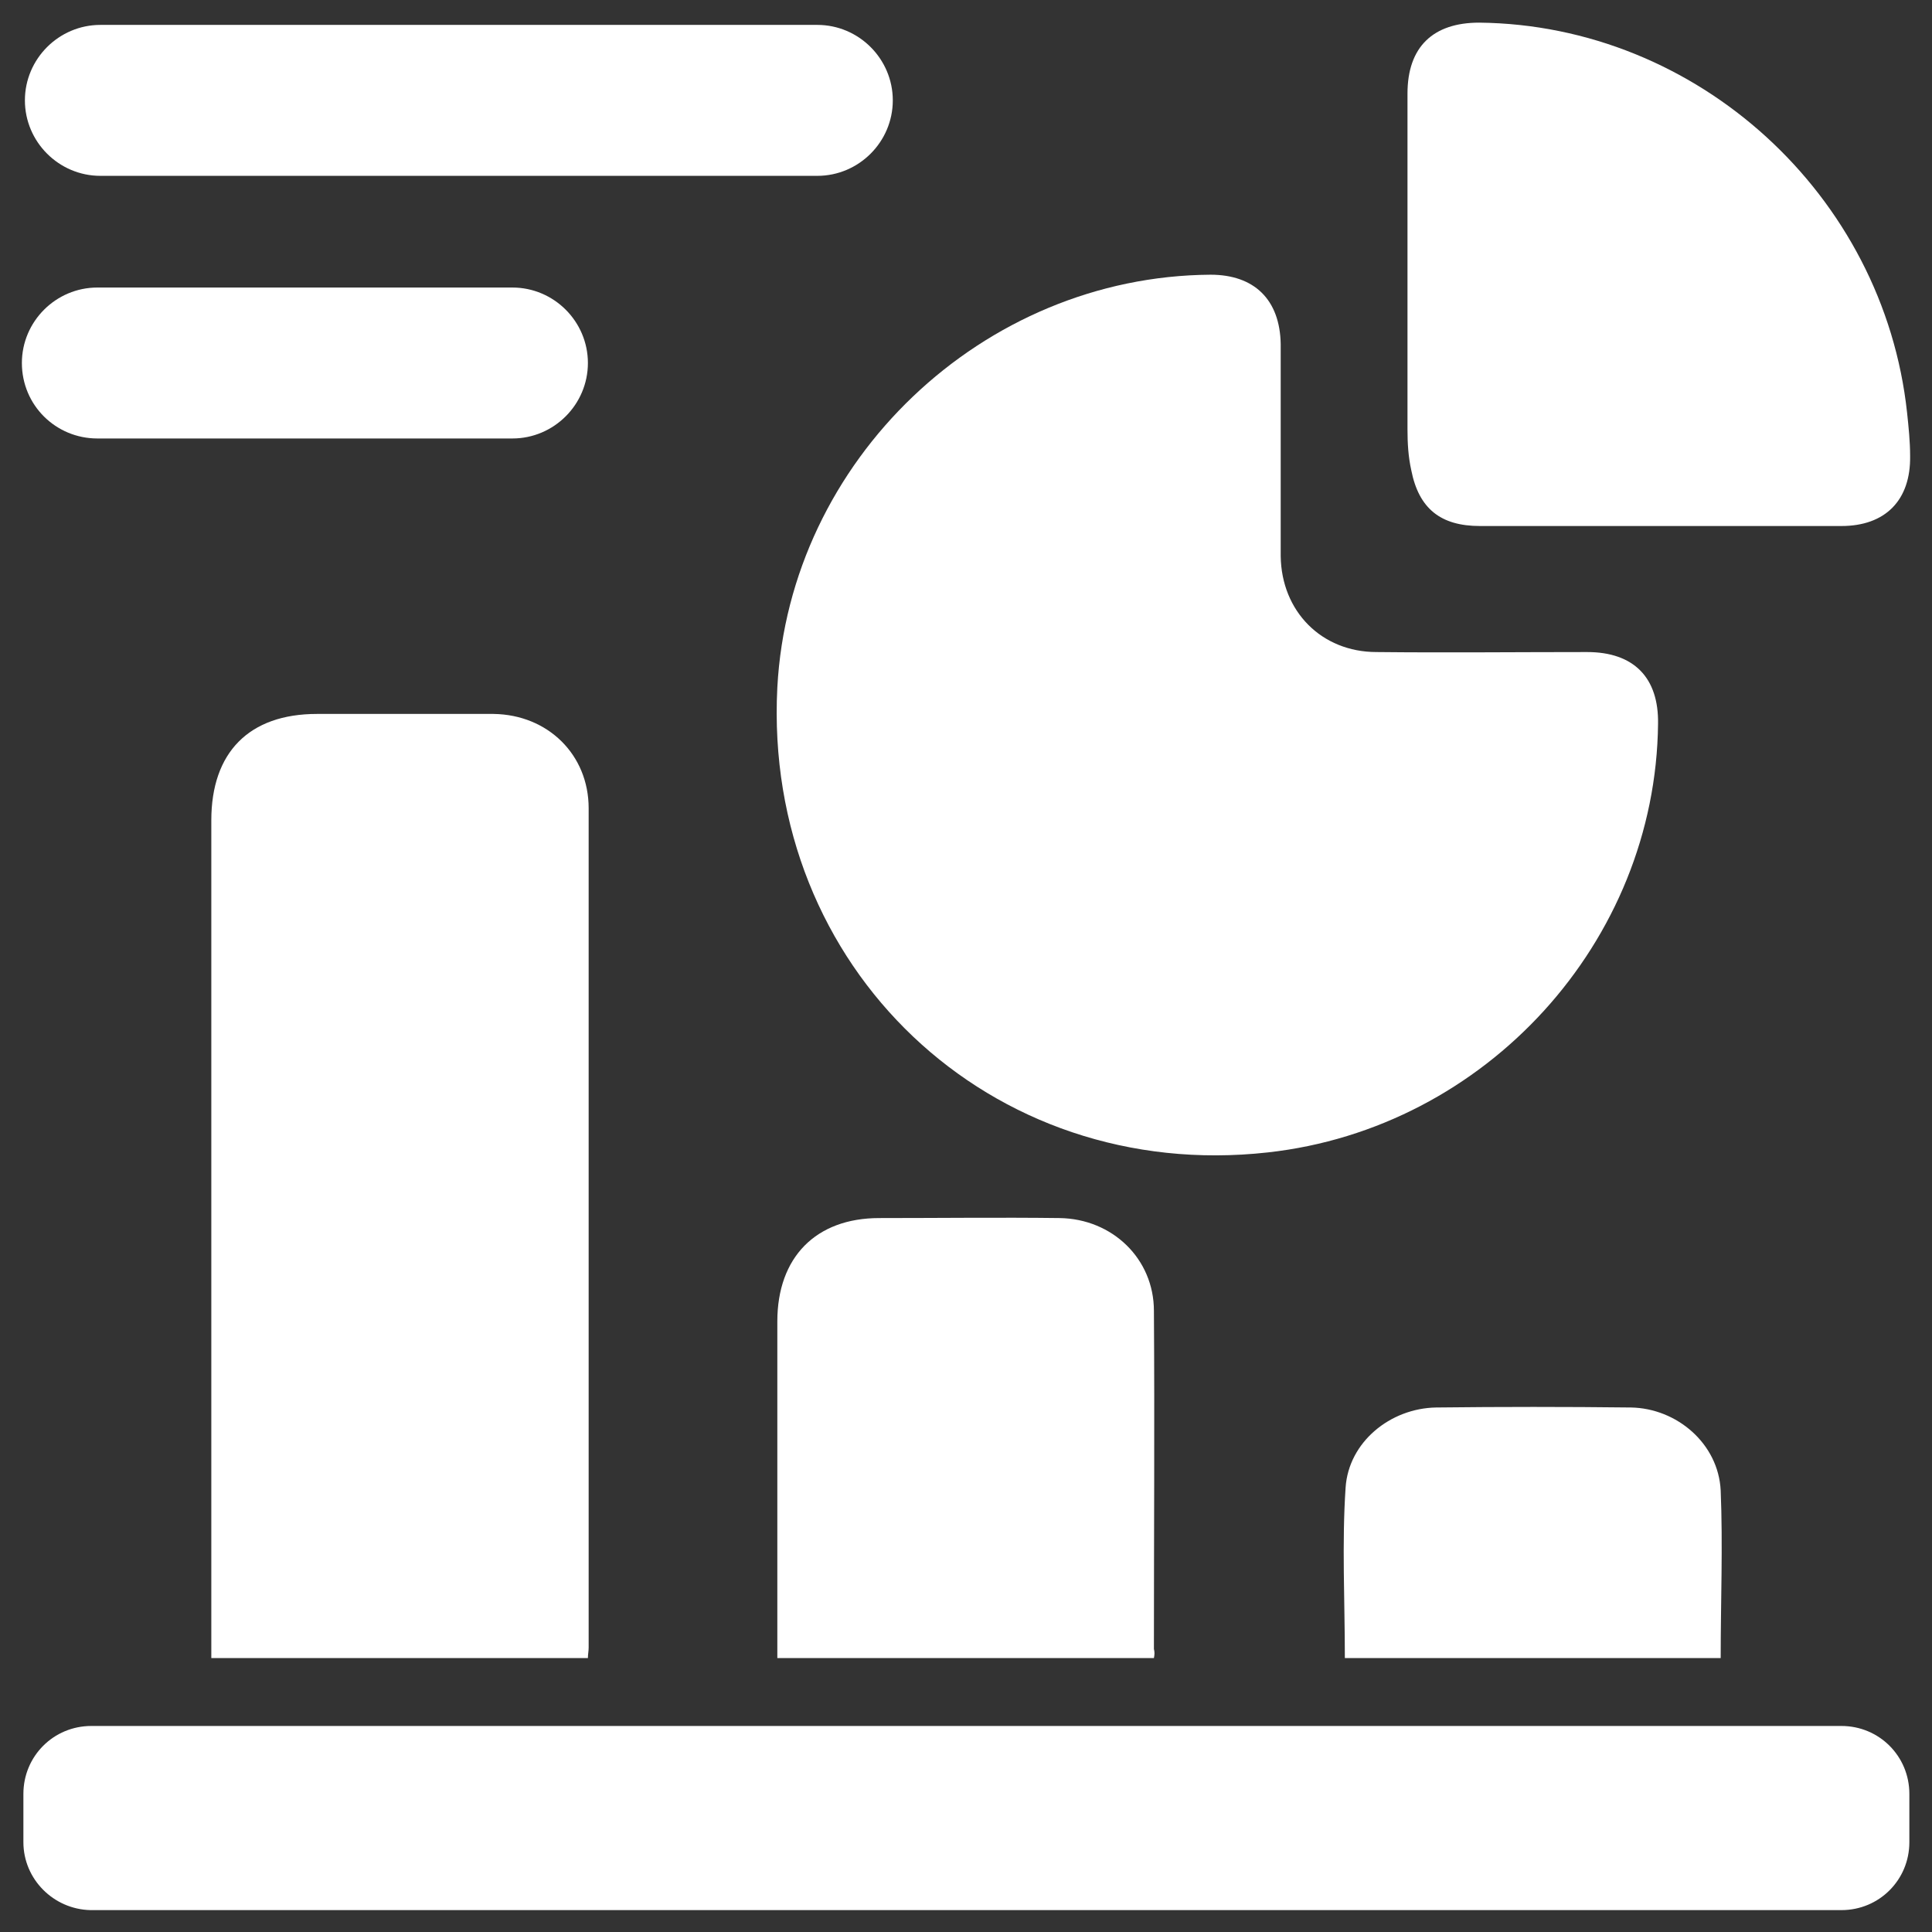
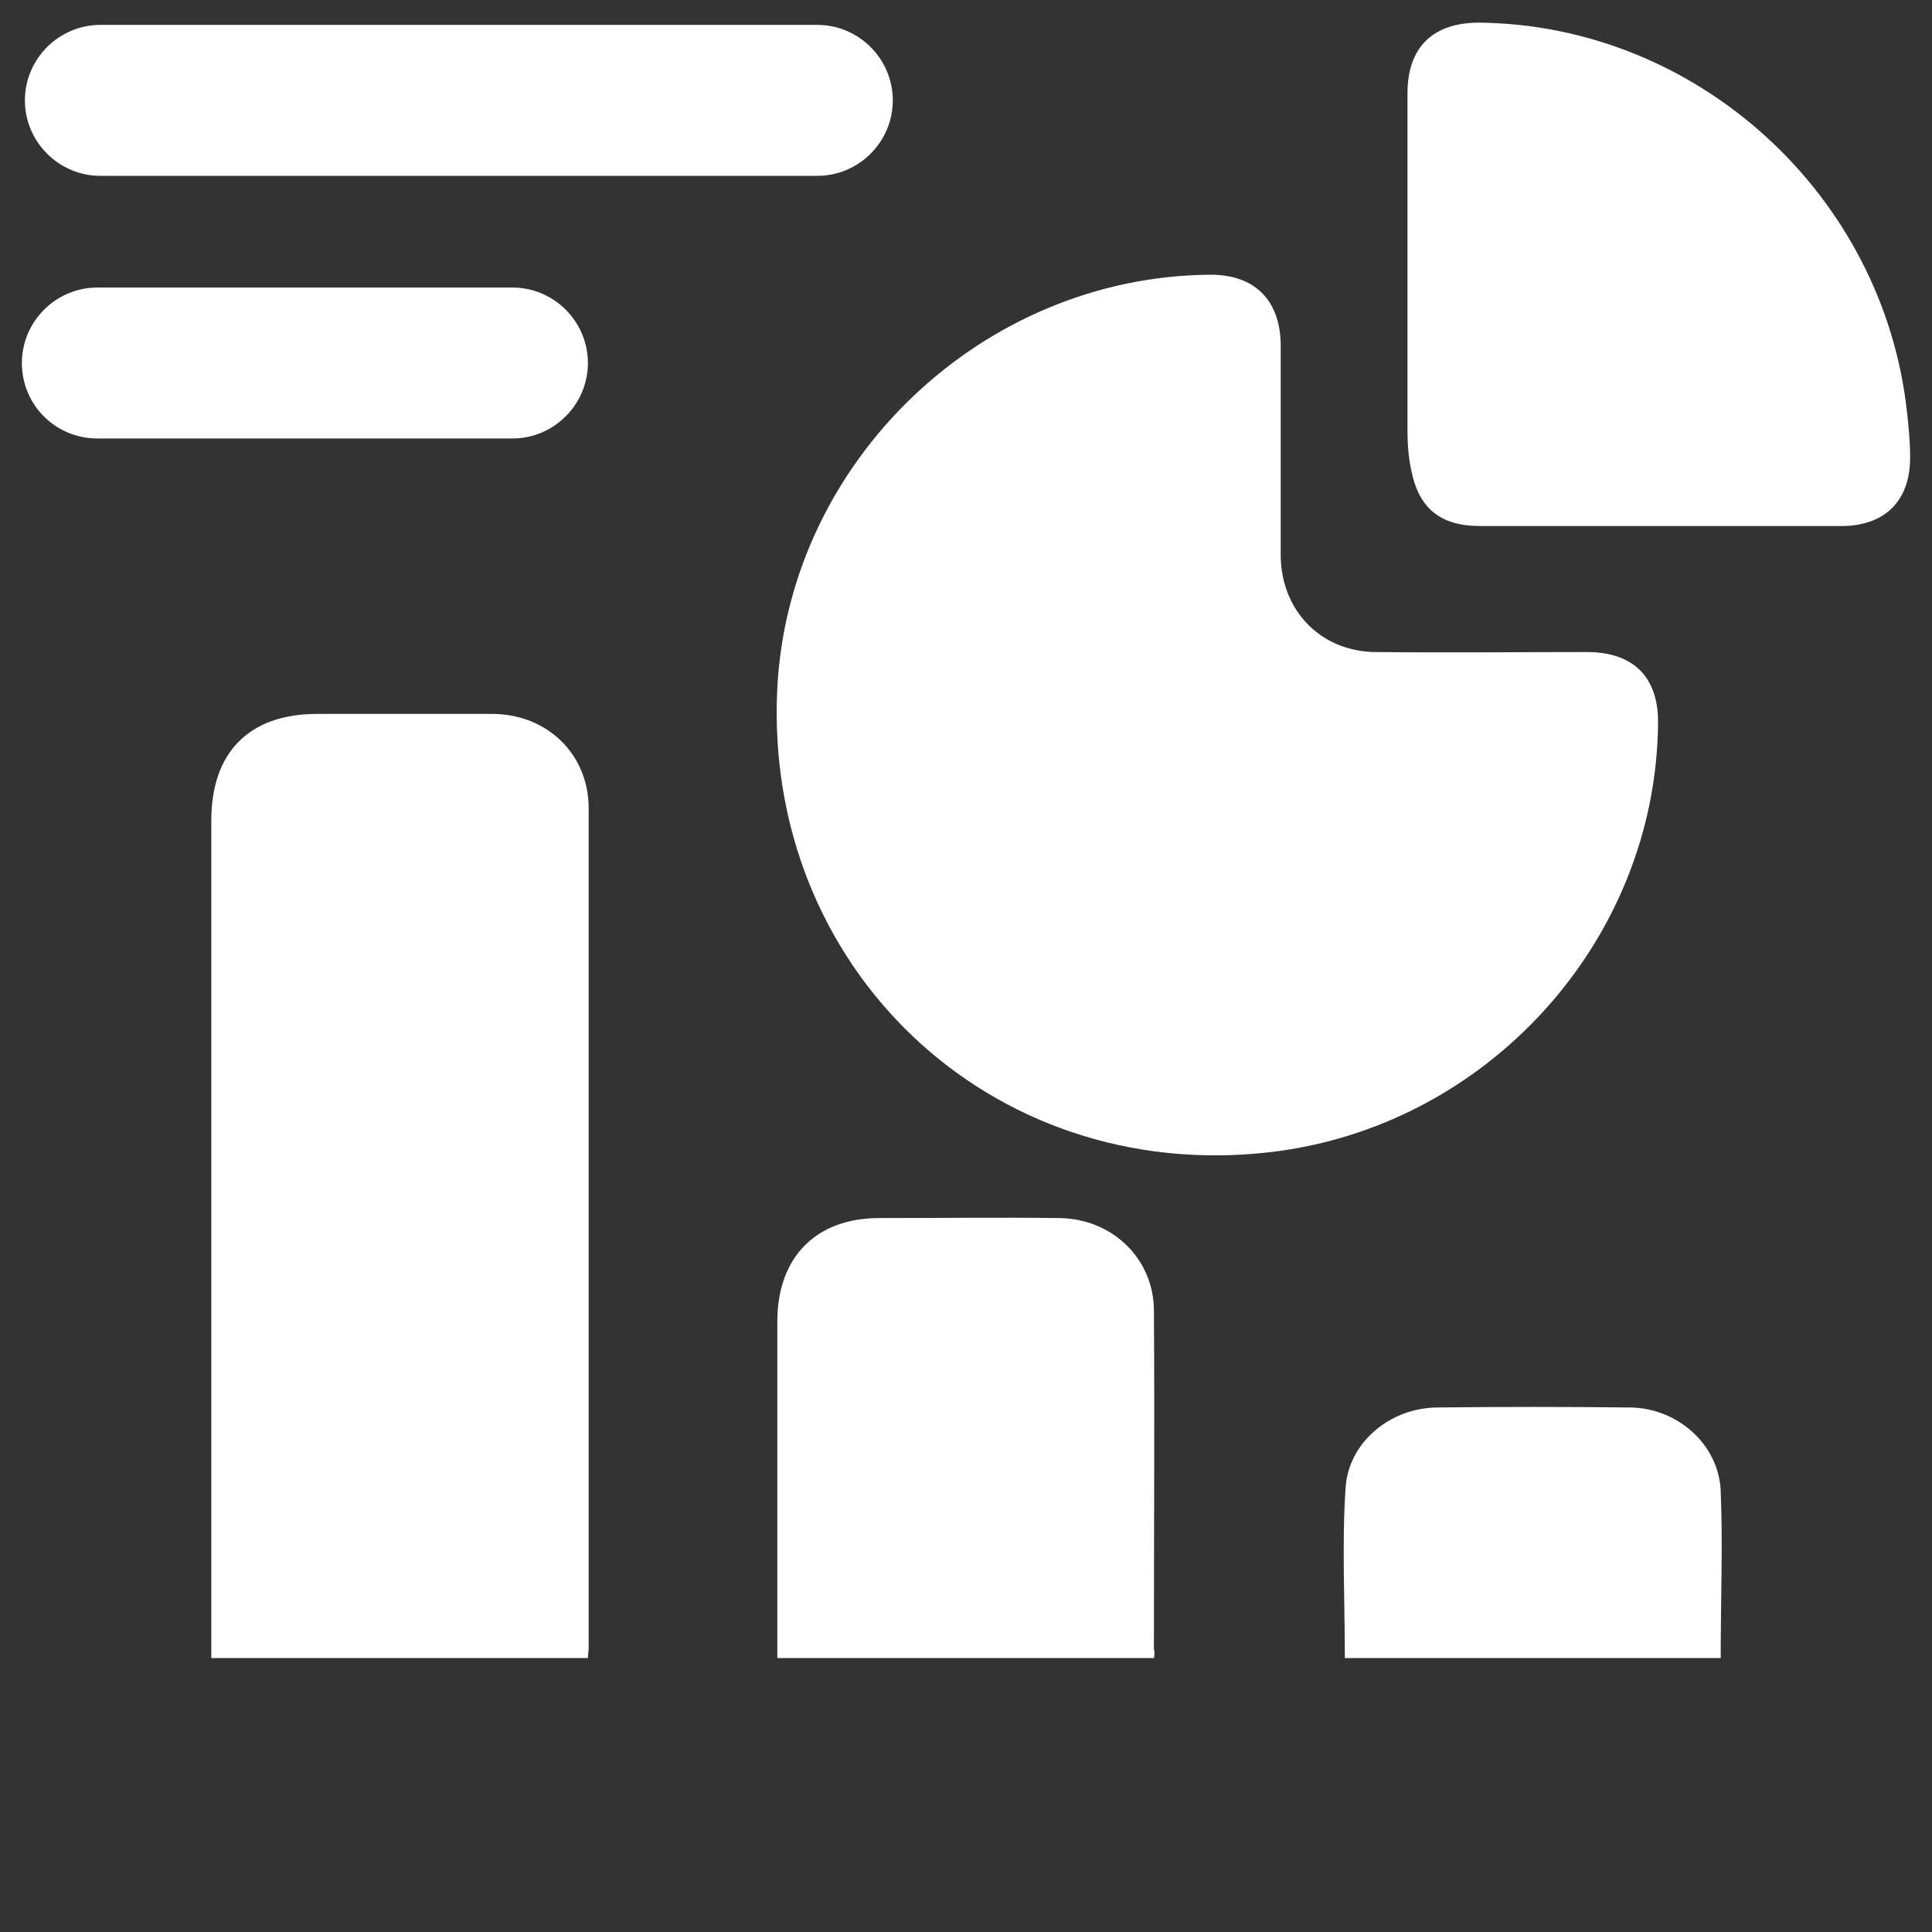
<svg xmlns="http://www.w3.org/2000/svg" version="1.1" id="Layer_1" x="0px" y="0px" viewBox="0 0 256 256" style="enable-background:new 0 0 256 256;" xml:space="preserve">
  <rect x="0" y="0" width="256" height="256" fill="#333333" stroke="none" />
  <style type="text/css">
	.st0{display:none;fill:url(#SVGID_1_);}
	.st1{fill:#FFFFFF;}
</style>
  <linearGradient id="SVGID_1_" gradientUnits="userSpaceOnUse" x1="-13.582" y1="17.384" x2="269.582" y2="238.616" gradientTransform="matrix(1 0 0 -1 0 256)">
    <stop offset="1.376963e-07" style="stop-color:#263B81" />
    <stop offset="0.297" style="stop-color:#273C84" />
    <stop offset="0.521" style="stop-color:#29408E" />
    <stop offset="0.722" style="stop-color:#2D479E" />
    <stop offset="0.908" style="stop-color:#3250B5" />
    <stop offset="1" style="stop-color:#3556C3" />
  </linearGradient>
  <rect class="st0" width="256" height="256" />
  <g>
    <path class="st1" d="M169.7,59.6c0,4.7,0,9.4,0,14.1c0.1,7.3,5.4,12.7,12.7,12.7c9.3,0.1,18.6,0,27.9,0c6.2,0,9.5,3.4,9.4,9.5   c-0.3,28.9-22.8,53.6-51.7,56.8c-36.8,4.1-66.9-24.5-65-61.6c1.6-30.1,27.2-54.5,57.4-54.7c5.8,0,9.2,3.3,9.3,9.2   C169.7,50.2,169.7,54.9,169.7,59.6z" />
    <path class="st1" d="M77.9,219.7c-16.7,0-33.1,0-49.9,0c0-1,0-1.9,0-2.9c0-36,0-72.1,0-108.1c0-9,5-14.1,14-14.1   c7.8,0,15.6,0,23.4,0c7.2,0.1,12.6,5.4,12.6,12.5c0,37.1,0,74.2,0,111.2C78,218.8,77.9,219.2,77.9,219.7z" />
-     <path class="st1" d="M3.1,244.1v-6.4c0-5,4-9,9-9h231.9c5,0,9,4,9,9v6.4c0,5-4,9-9,9H12C7.1,253,3.1,249,3.1,244.1z" />
    <path class="st1" d="M219.8,69.7c-7.9,0-15.8,0-23.7,0c-5.2,0-8.1-2.3-9.1-7.4c-0.4-1.8-0.5-3.6-0.5-5.4c0-14.8,0-29.7,0-44.5   c0-6.2,3.4-9.4,9.5-9.4c28.9,0.3,53.6,22.8,56.7,51.7c0.2,1.9,0.4,3.8,0.4,5.7c0.1,5.9-3.3,9.3-9.1,9.3   C235.9,69.7,227.8,69.7,219.8,69.7z" />
    <path class="st1" d="M152.9,219.7c-16.7,0-33.2,0-49.9,0c0-1,0-1.8,0-2.7c0-14,0-27.9,0-41.9c0-8.5,5.1-13.7,13.5-13.7   c8,0,16-0.1,23.9,0c7,0.1,12.5,5.4,12.5,12.3c0.1,14.9,0,29.9,0,44.8C153,218.9,153,219.2,152.9,219.7z" />
    <path class="st1" d="M3.3,13.3L3.3,13.3c0-5.5,4.5-10,10-10h95c5.5,0,10,4.5,10,10v0c0,5.5-4.5,10-10,10h-95   C7.8,23.3,3.3,18.8,3.3,13.3z" />
    <path class="st1" d="M228,219.7c-16.8,0-33.2,0-49.8,0c0-7.6-0.4-15.2,0.1-22.6c0.4-6,5.9-10.5,12-10.6c8.6-0.1,17.2-0.1,25.8,0   c6.1,0.1,11.6,4.8,11.9,11C228.3,204.8,228,212.2,228,219.7z" />
    <path class="st1" d="M2.9,48.1L2.9,48.1c0-5.5,4.5-10,10-10h55c5.5,0,10,4.5,10,10v0c0,5.5-4.5,10-10,10h-55   C7.4,58.1,2.9,53.7,2.9,48.1z" />
  </g>
</svg>